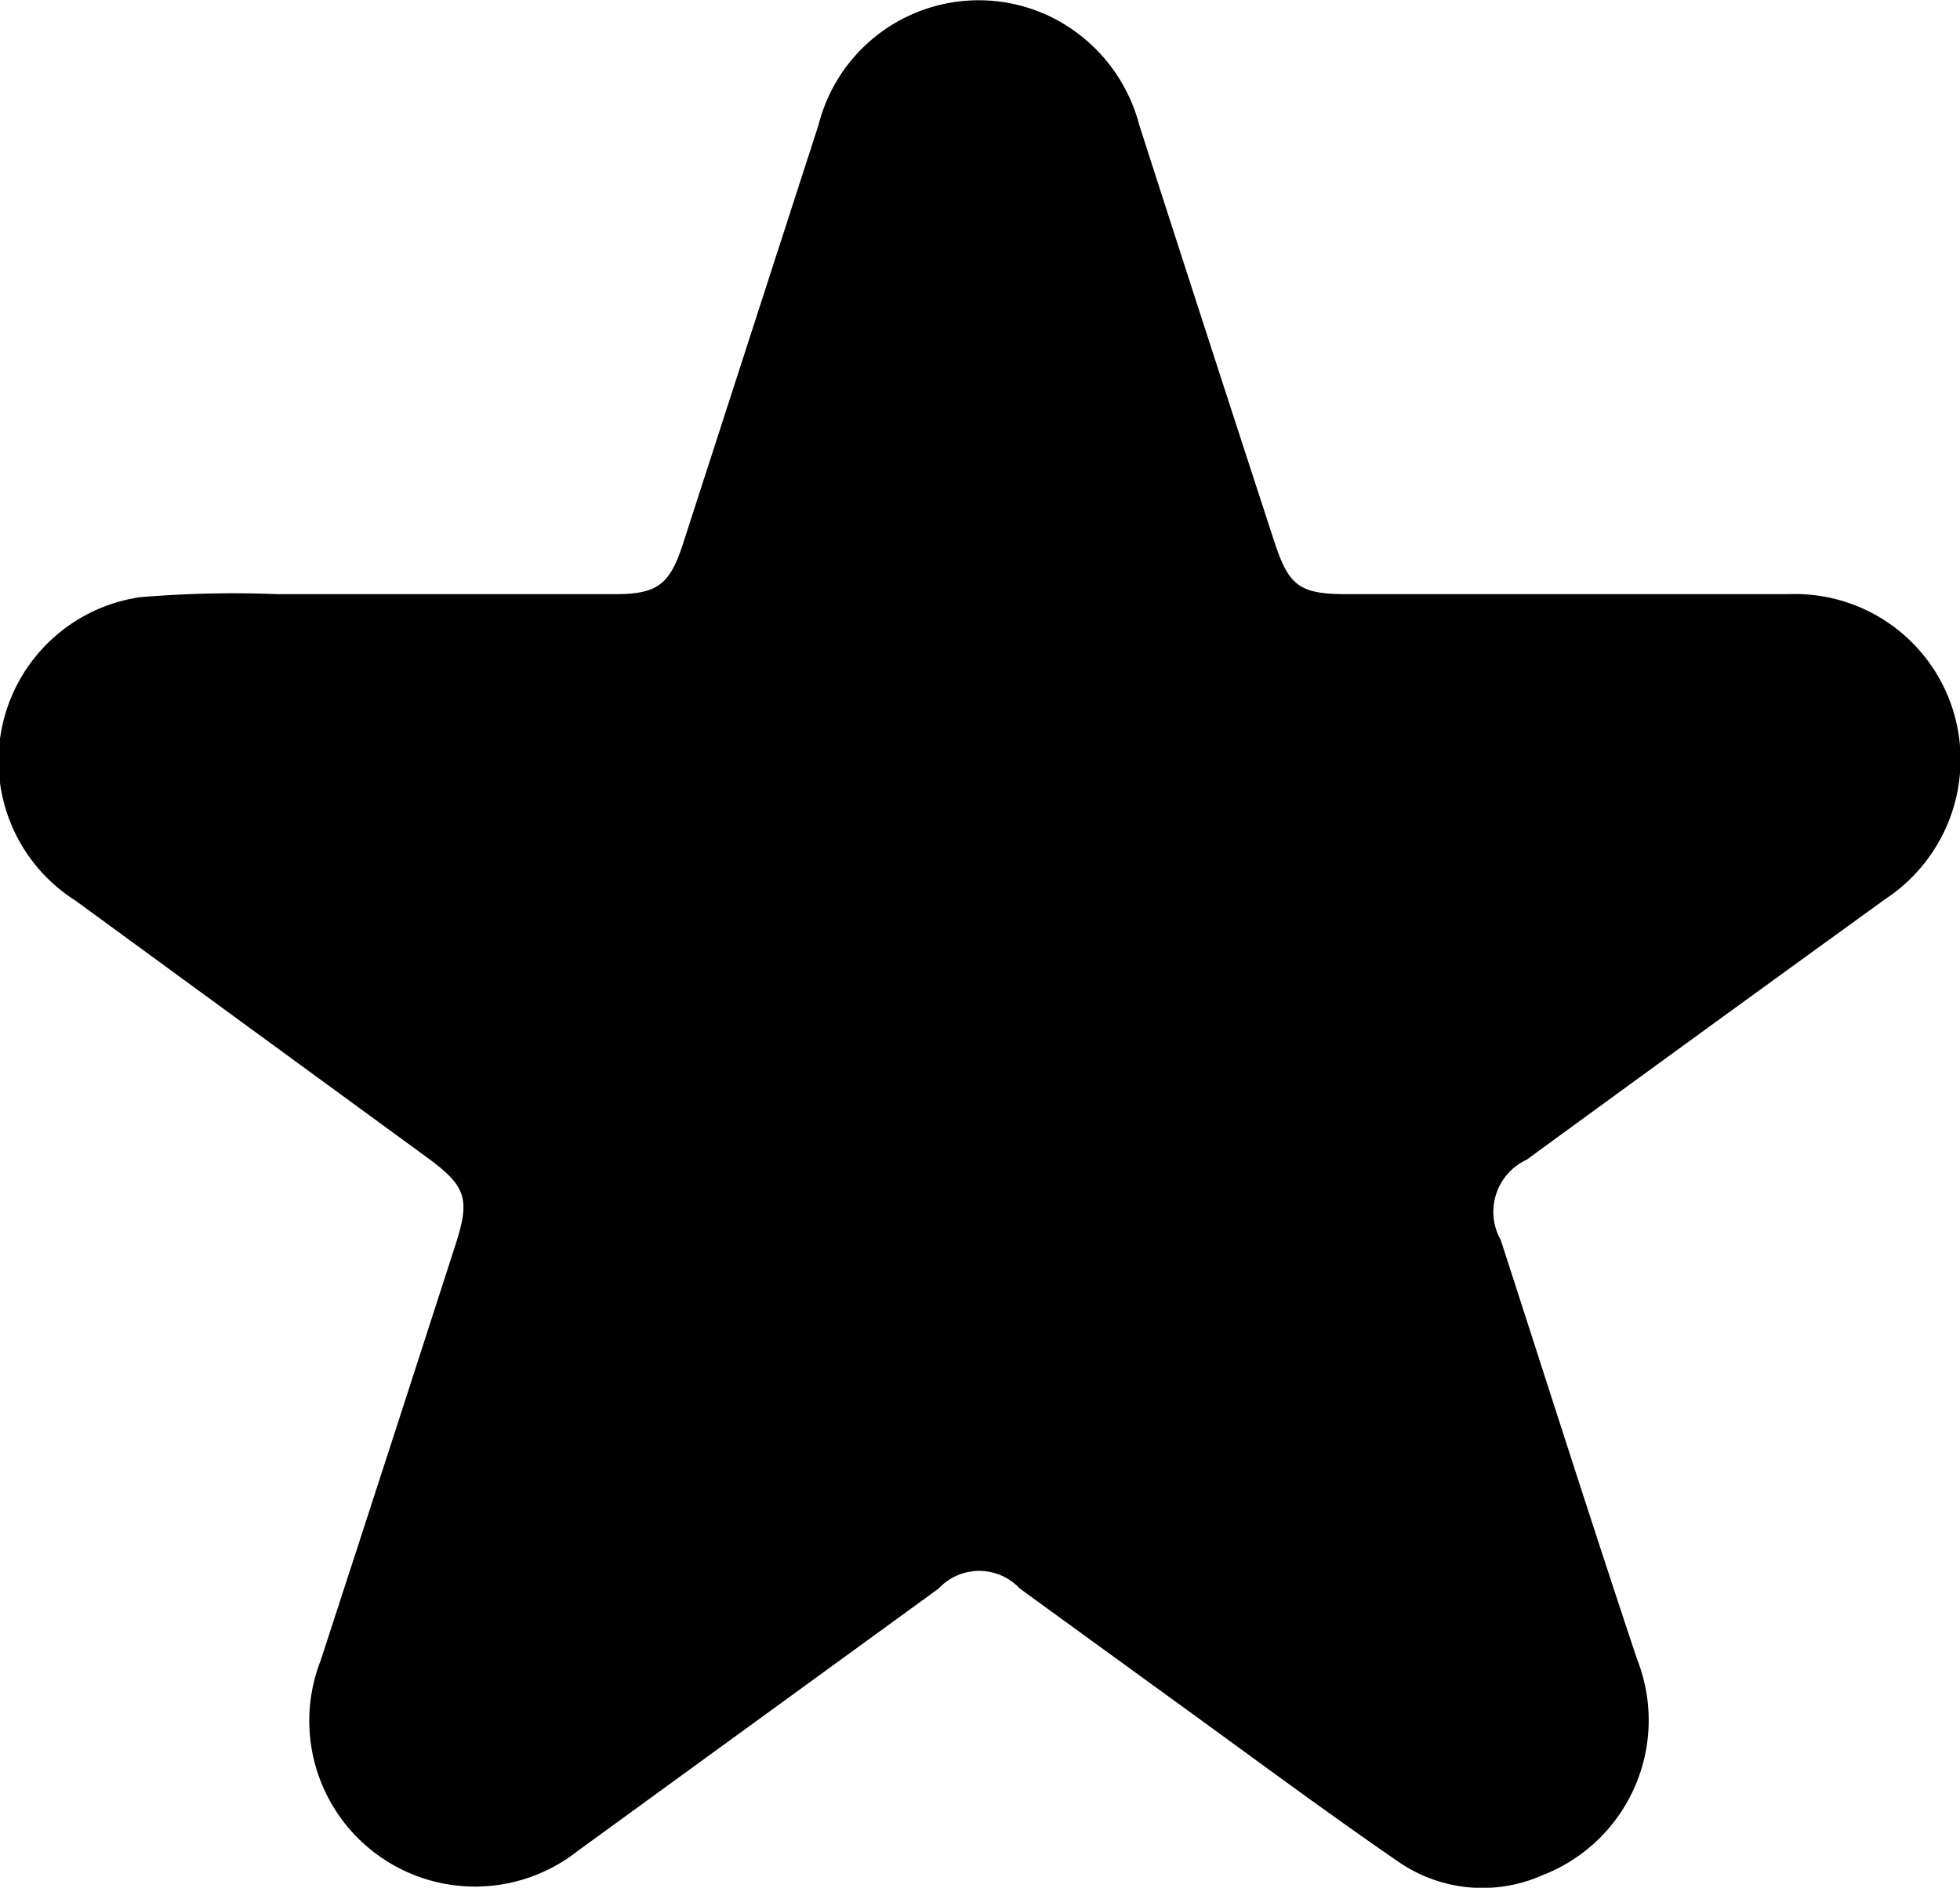
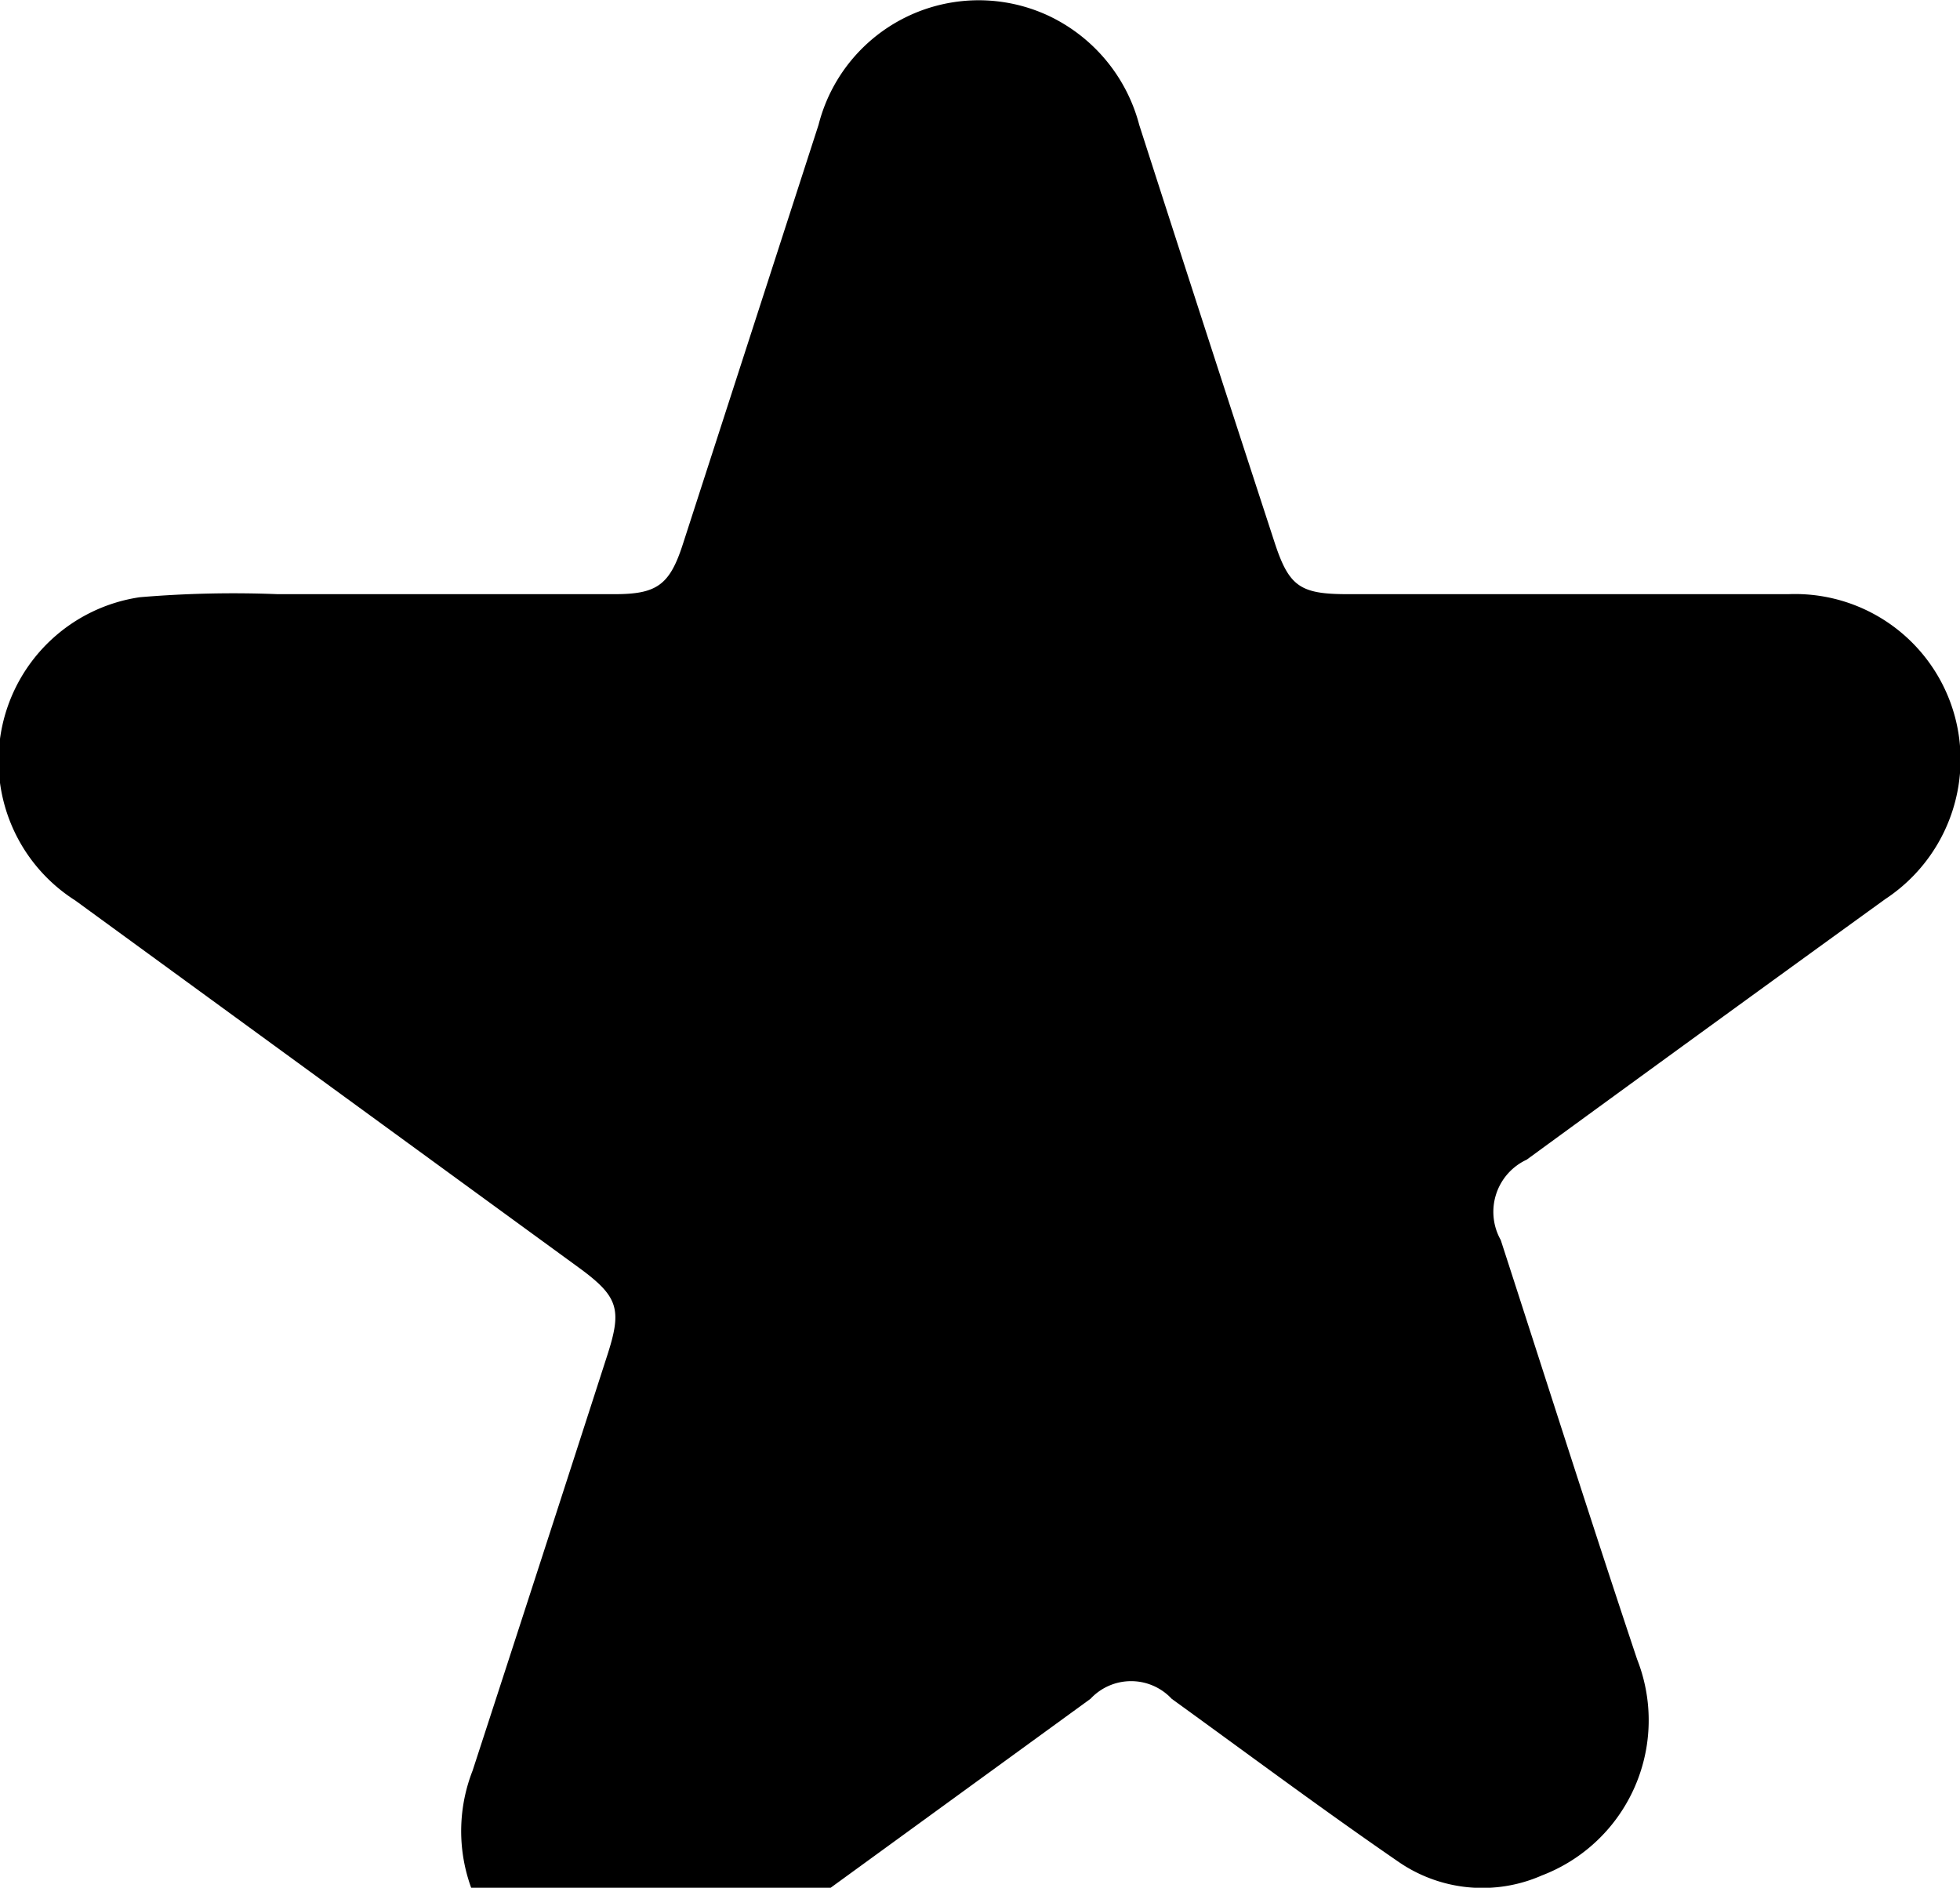
<svg xmlns="http://www.w3.org/2000/svg" viewBox="0 0 16 15.409">
-   <path d="M3.2 4.85h1.819c.344 0 .448-.076.555-.407l1.108-3.424A1.349 1.349 0 0 1 8.554.126a1.369 1.369 0 0 1 .746.894q.547 1.7 1.1 3.393c.12.372.207.437.6.437h3.6A1.351 1.351 0 0 1 16 6.311a1.365 1.365 0 0 1-.61 1.028Q13.923 8.4 12.463 9.466a.469.469 0 0 0-.212.656c.37 1.141.733 2.284 1.113 3.422a1.356 1.356 0 0 1-.778 1.765 1.206 1.206 0 0 1-1.166-.109c-.627-.431-1.238-.887-1.855-1.333l-1.24-.9a.453.453 0 0 0-.663 0l-2.949 2.144a1.353 1.353 0 0 1-2.095-1.558q.554-1.7 1.1-3.392c.122-.377.089-.479-.236-.716L.614 7.35a1.35 1.35 0 0 1 .527-2.475 9.116 9.116 0 0 1 1.125-.025h.938" />
+   <path d="M3.2 4.85h1.819c.344 0 .448-.076.555-.407l1.108-3.424A1.349 1.349 0 0 1 8.554.126a1.369 1.369 0 0 1 .746.894q.547 1.7 1.1 3.393c.12.372.207.437.6.437h3.6A1.351 1.351 0 0 1 16 6.311a1.365 1.365 0 0 1-.61 1.028Q13.923 8.4 12.463 9.466a.469.469 0 0 0-.212.656c.37 1.141.733 2.284 1.113 3.422a1.356 1.356 0 0 1-.778 1.765 1.206 1.206 0 0 1-1.166-.109c-.627-.431-1.238-.887-1.855-1.333a.453.453 0 0 0-.663 0l-2.949 2.144a1.353 1.353 0 0 1-2.095-1.558q.554-1.7 1.1-3.392c.122-.377.089-.479-.236-.716L.614 7.35a1.35 1.35 0 0 1 .527-2.475 9.116 9.116 0 0 1 1.125-.025h.938" />
</svg>